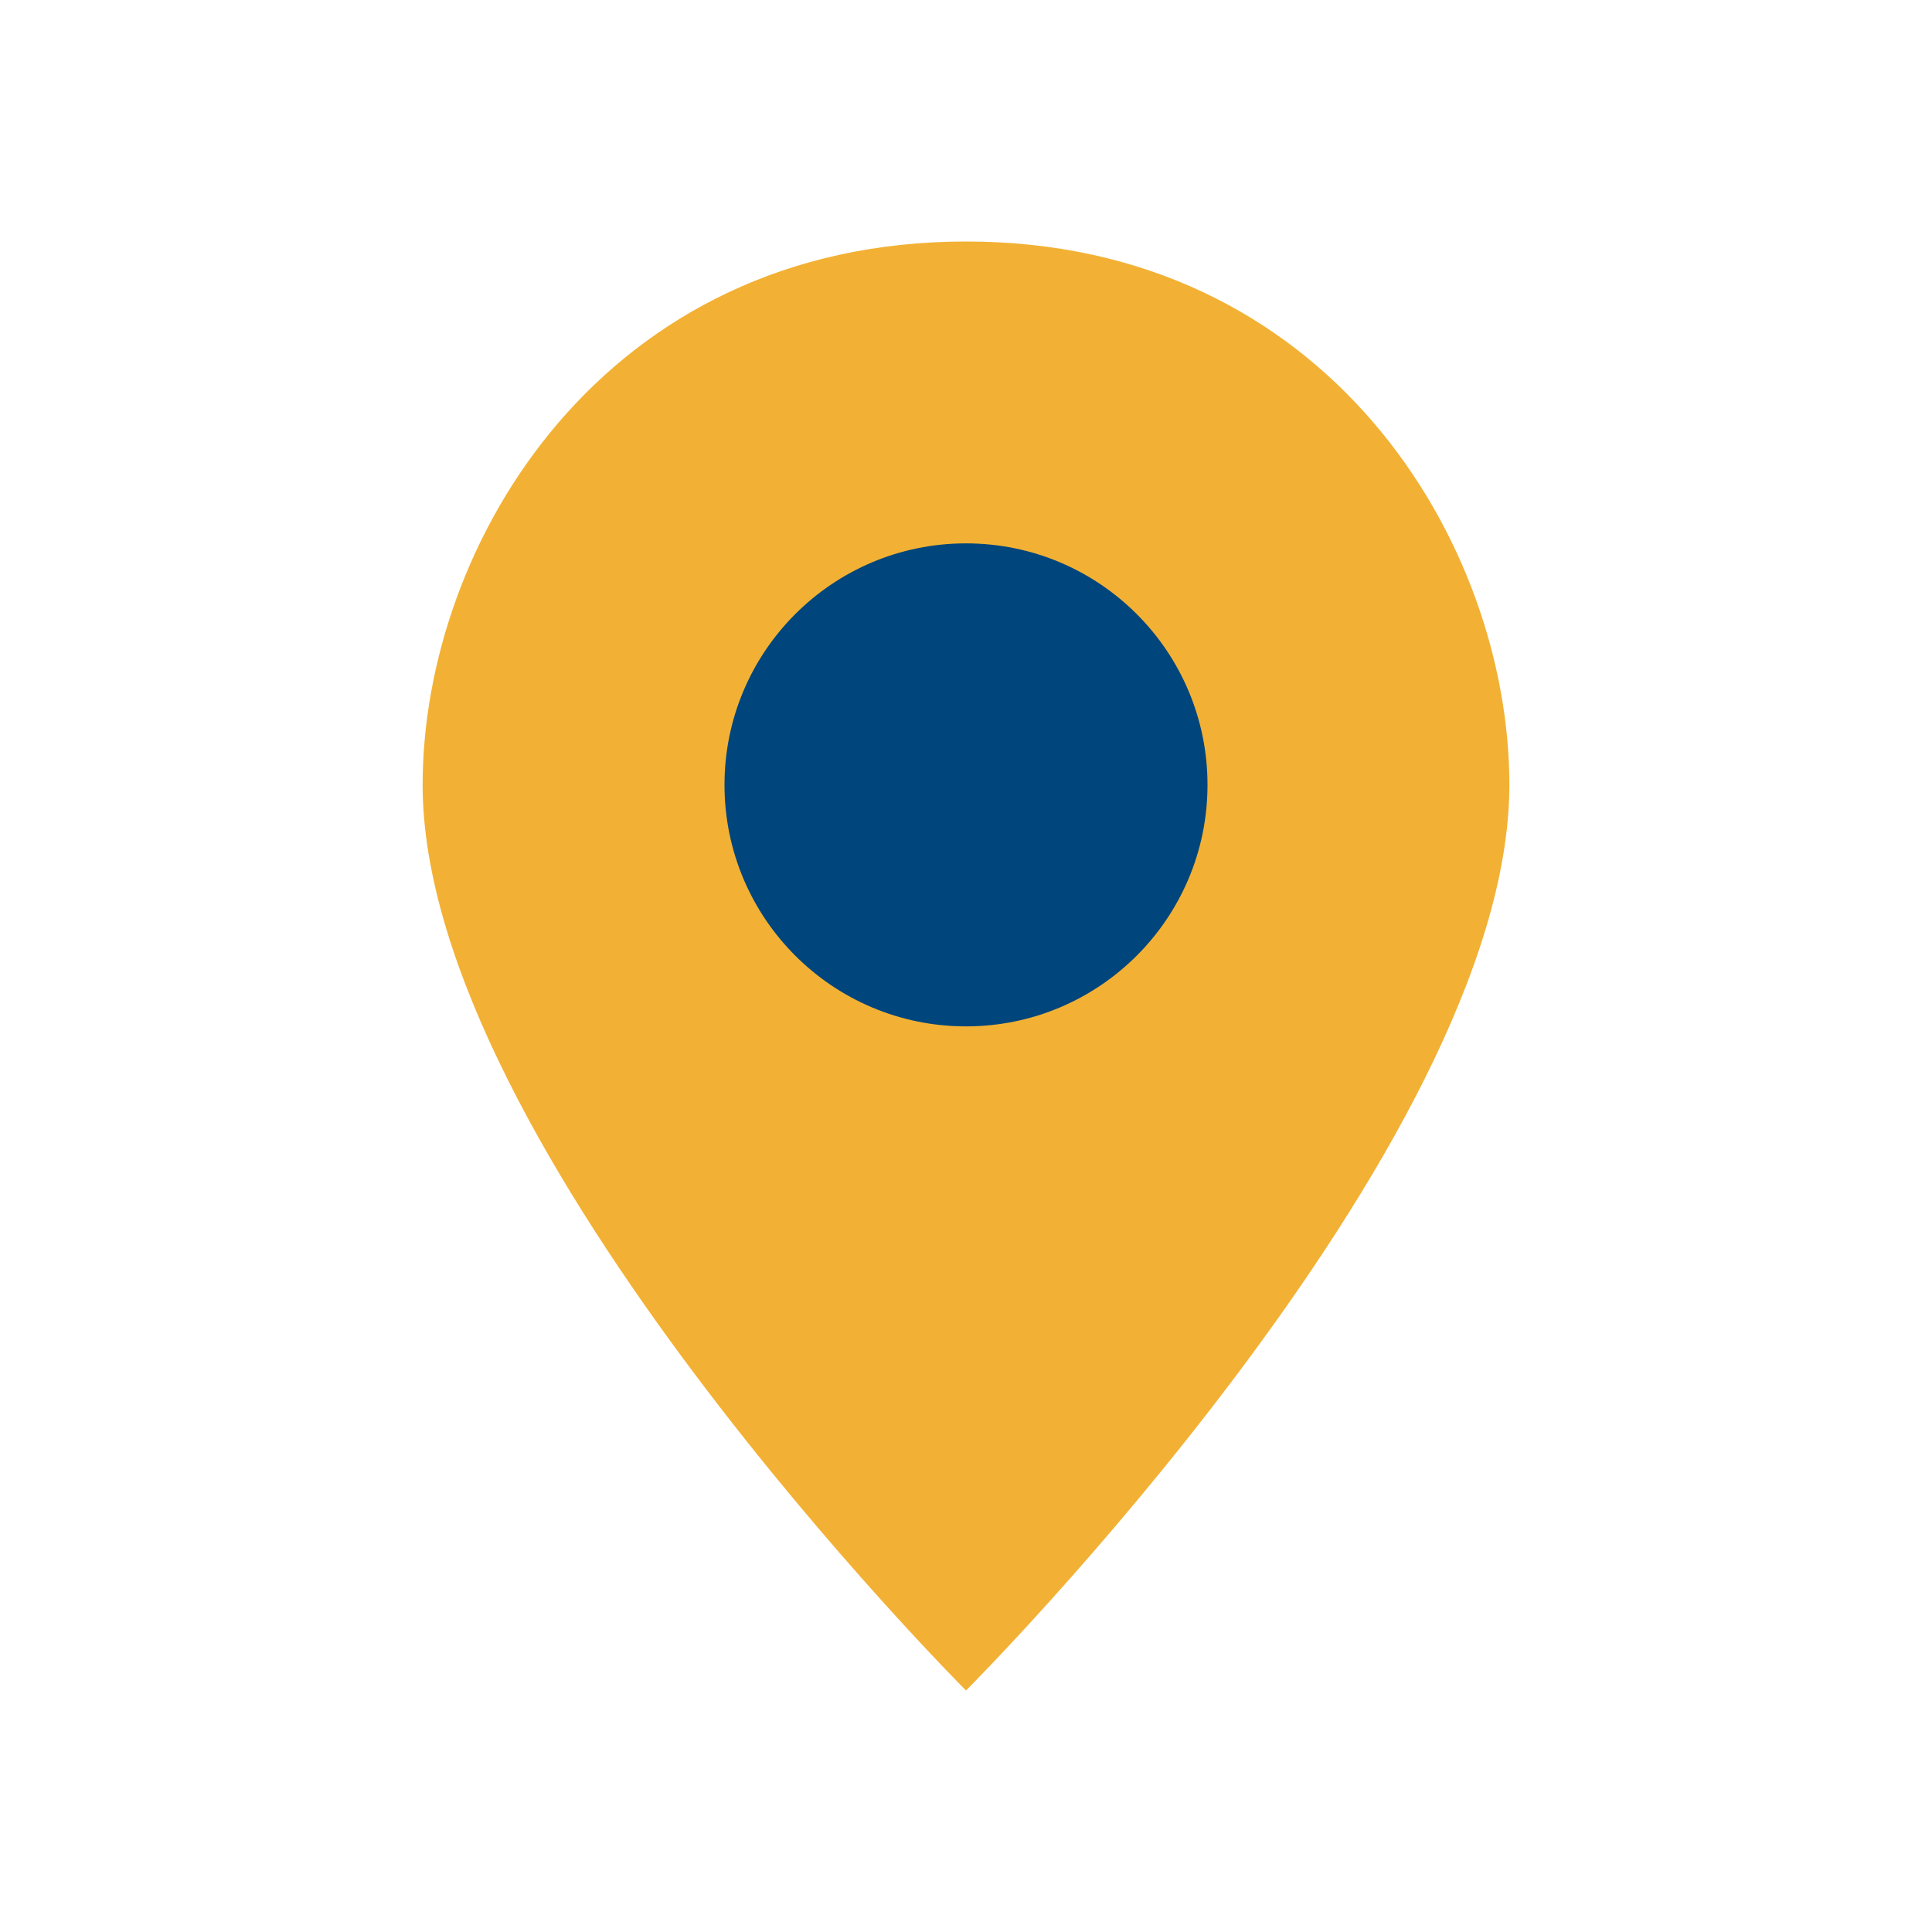
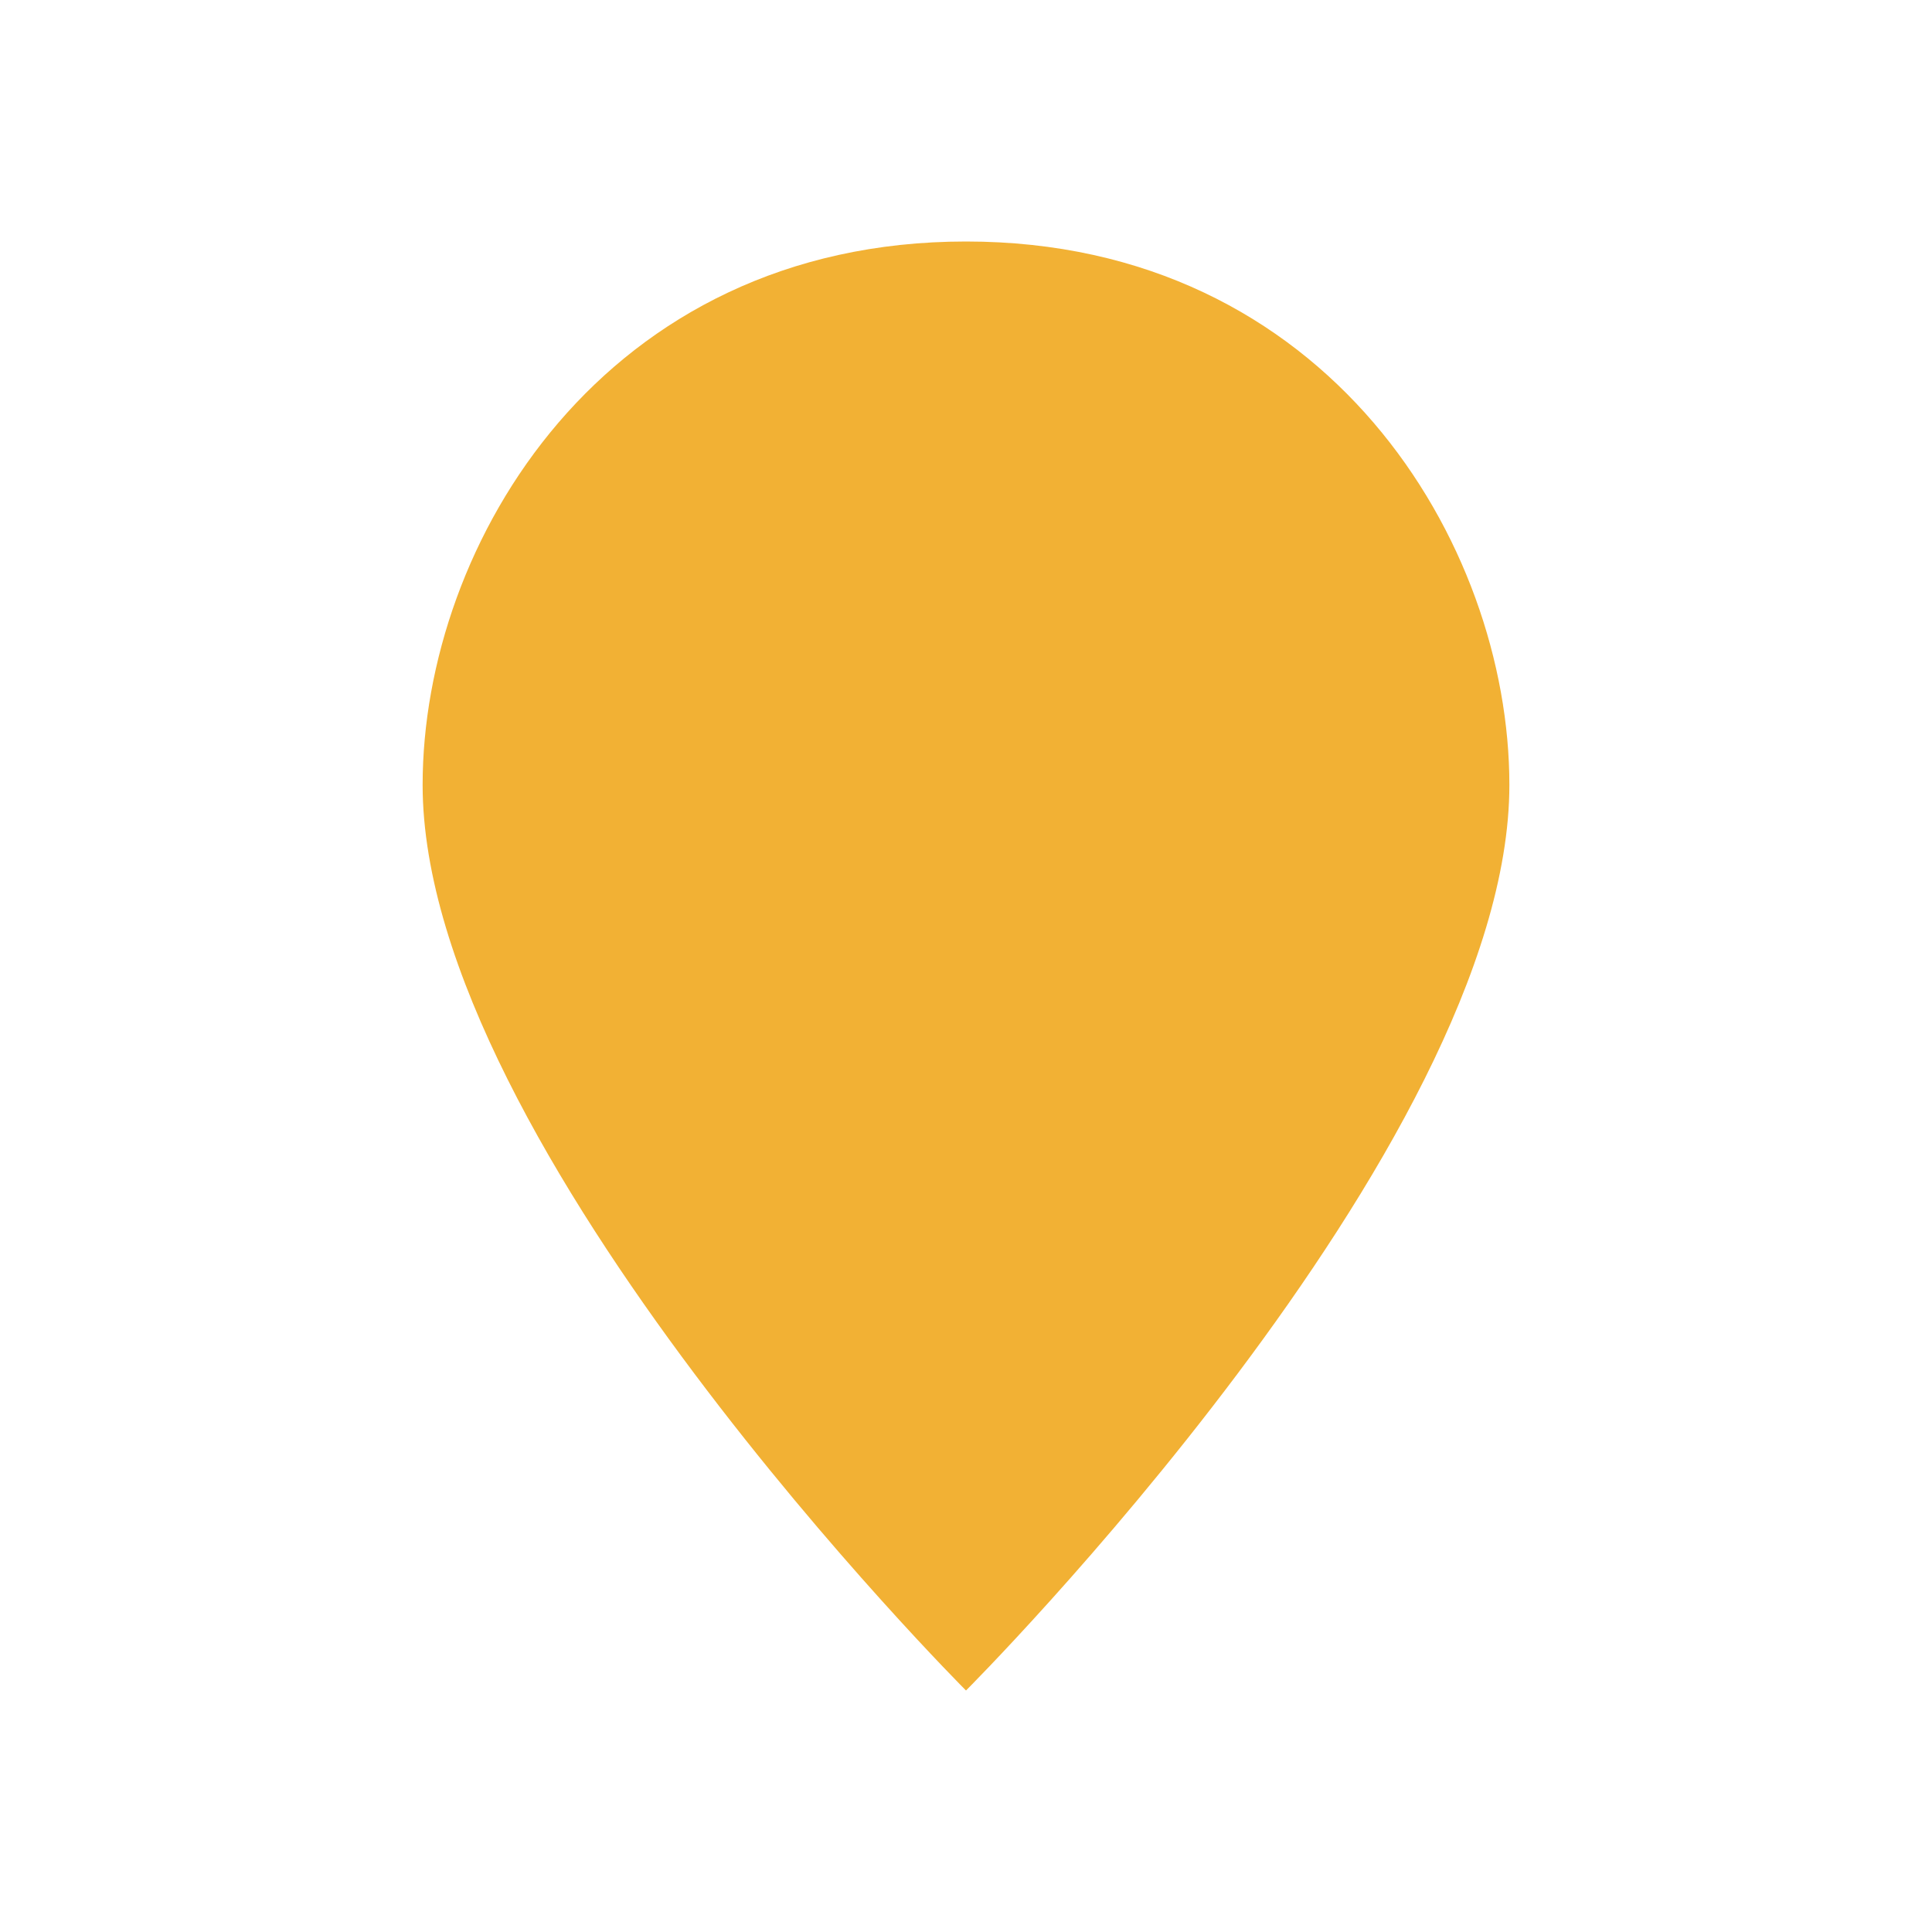
<svg xmlns="http://www.w3.org/2000/svg" width="32" height="32" viewBox="0 0 32 32">
-   <path d="M16 4C10 4 7 9 7 13c0 6 9 15 9 15s9-9 9-15c0-4-3-9-9-9z" fill="#F2B134" />
-   <circle cx="16" cy="13" r="4" fill="#00457C" />
+   <path d="M16 4C10 4 7 9 7 13c0 6 9 15 9 15s9-9 9-15c0-4-3-9-9-9" fill="#F2B134" />
</svg>